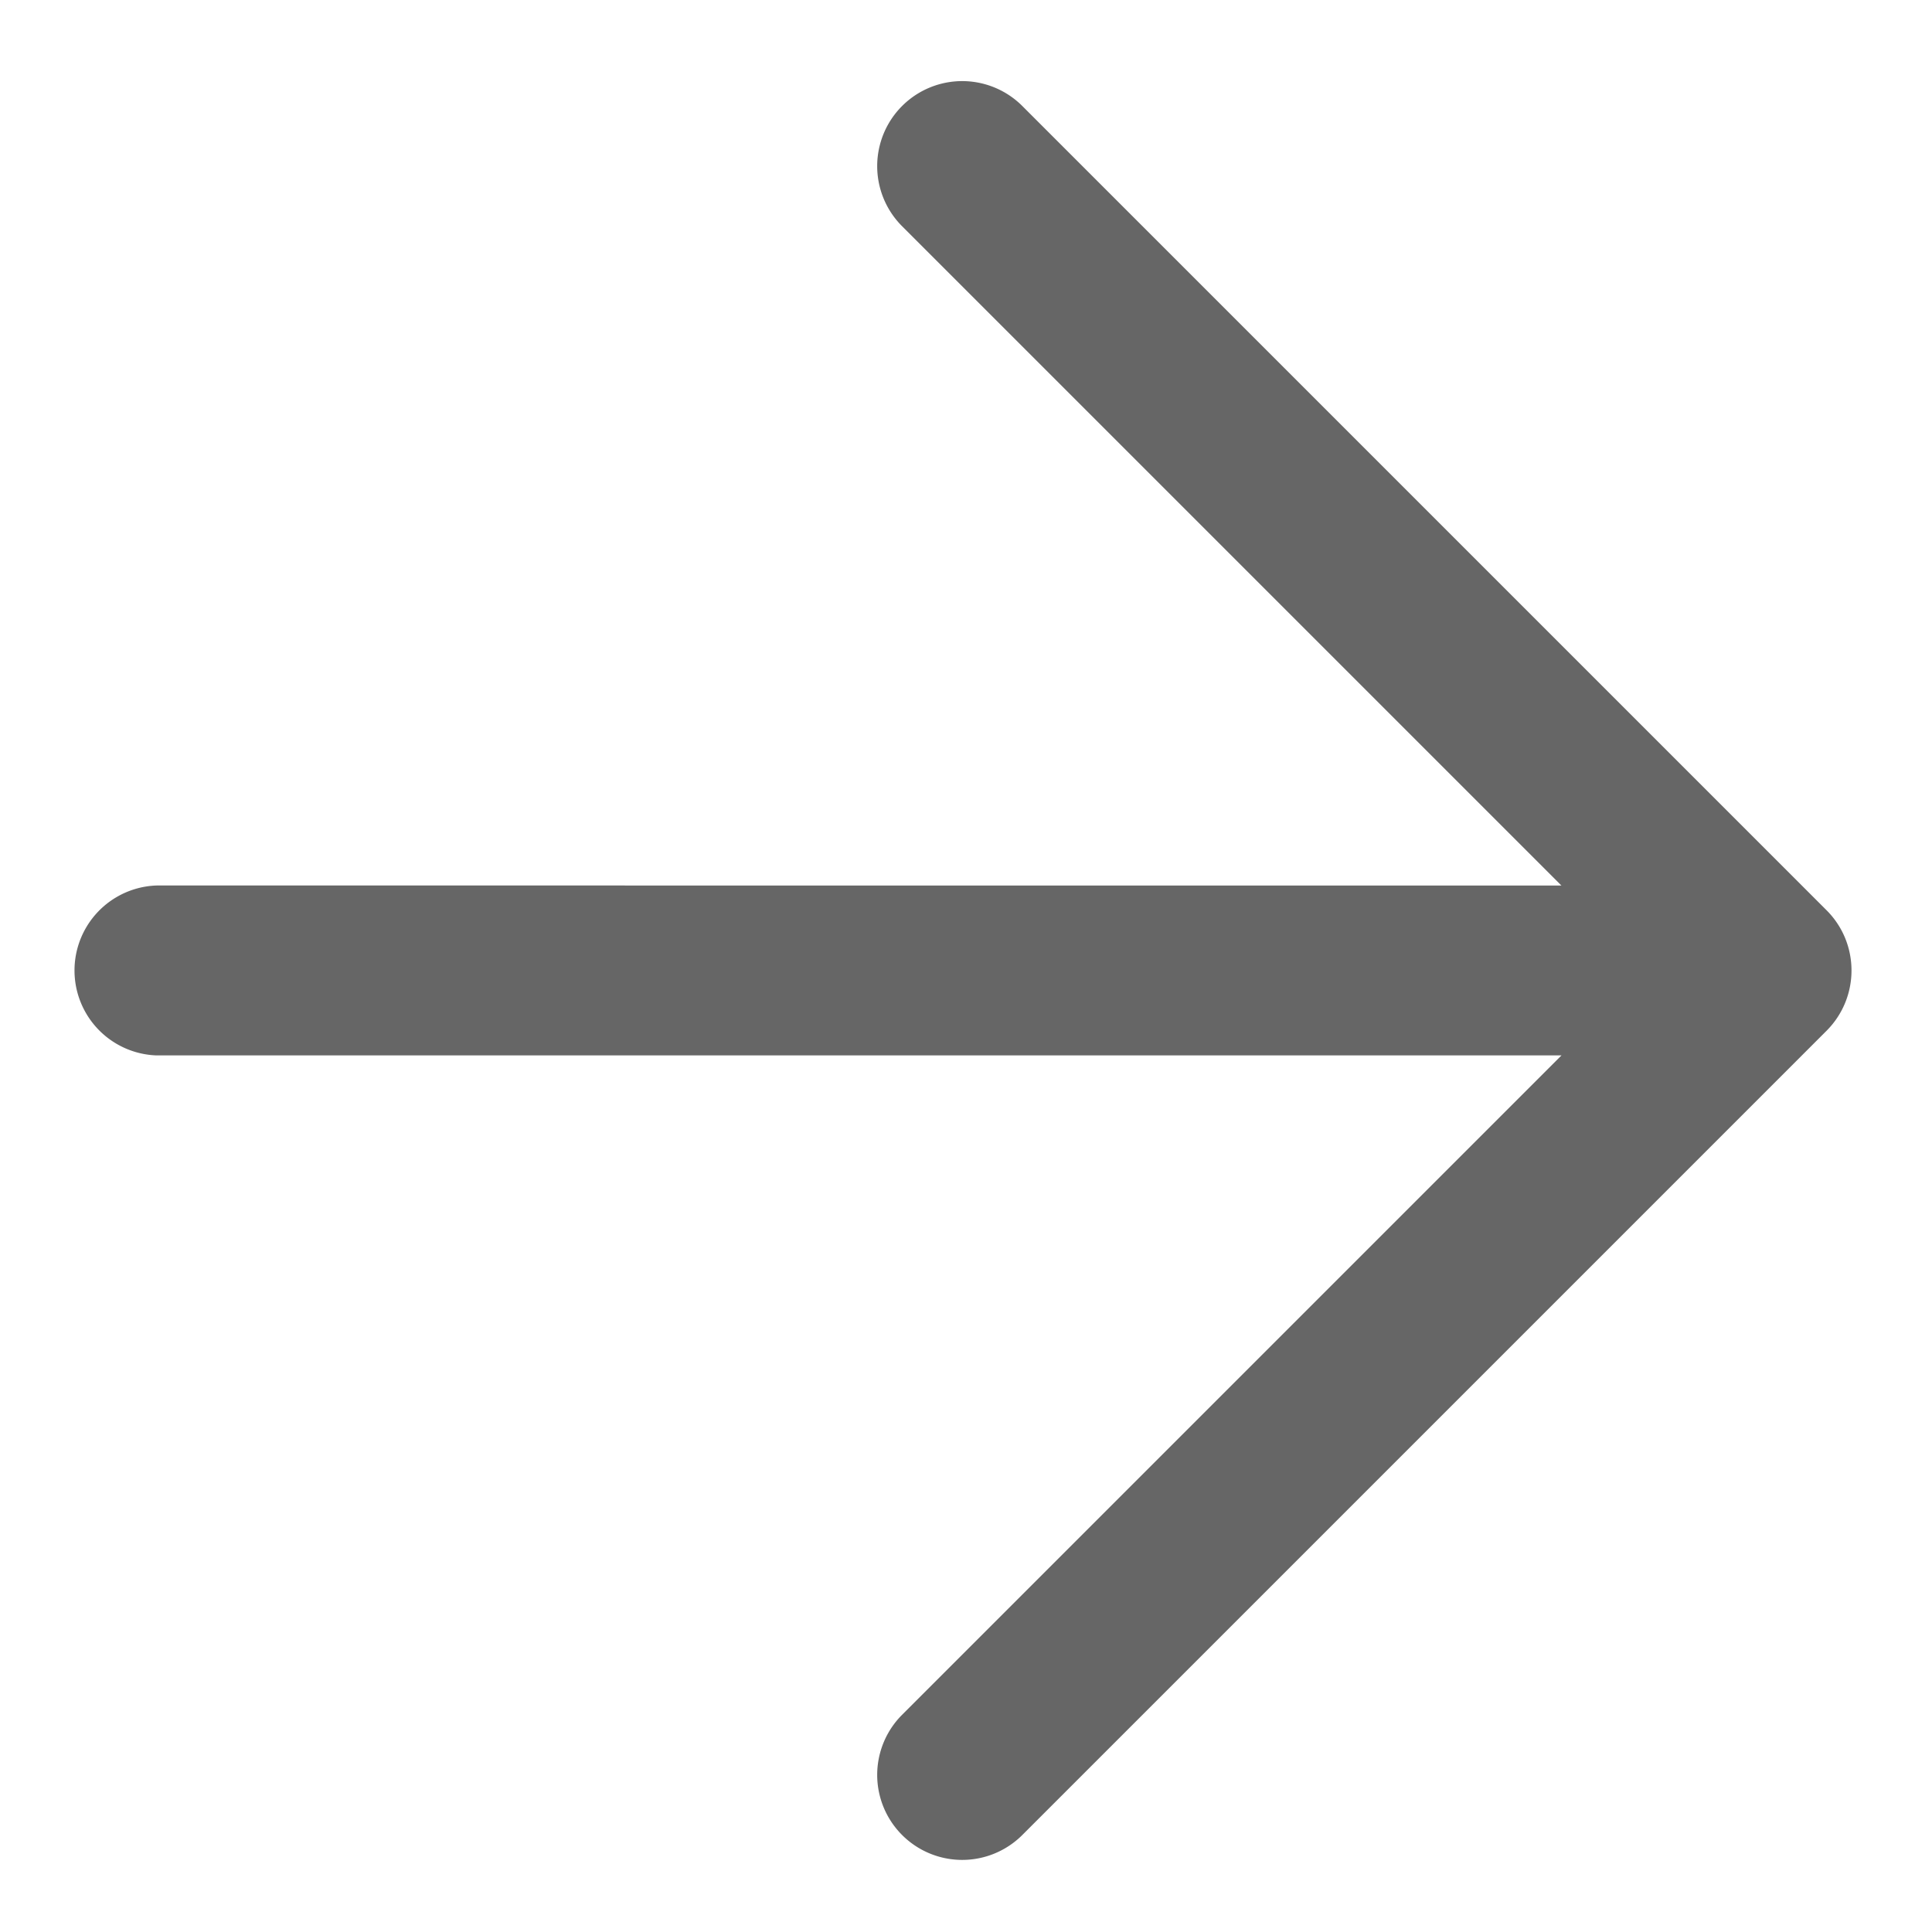
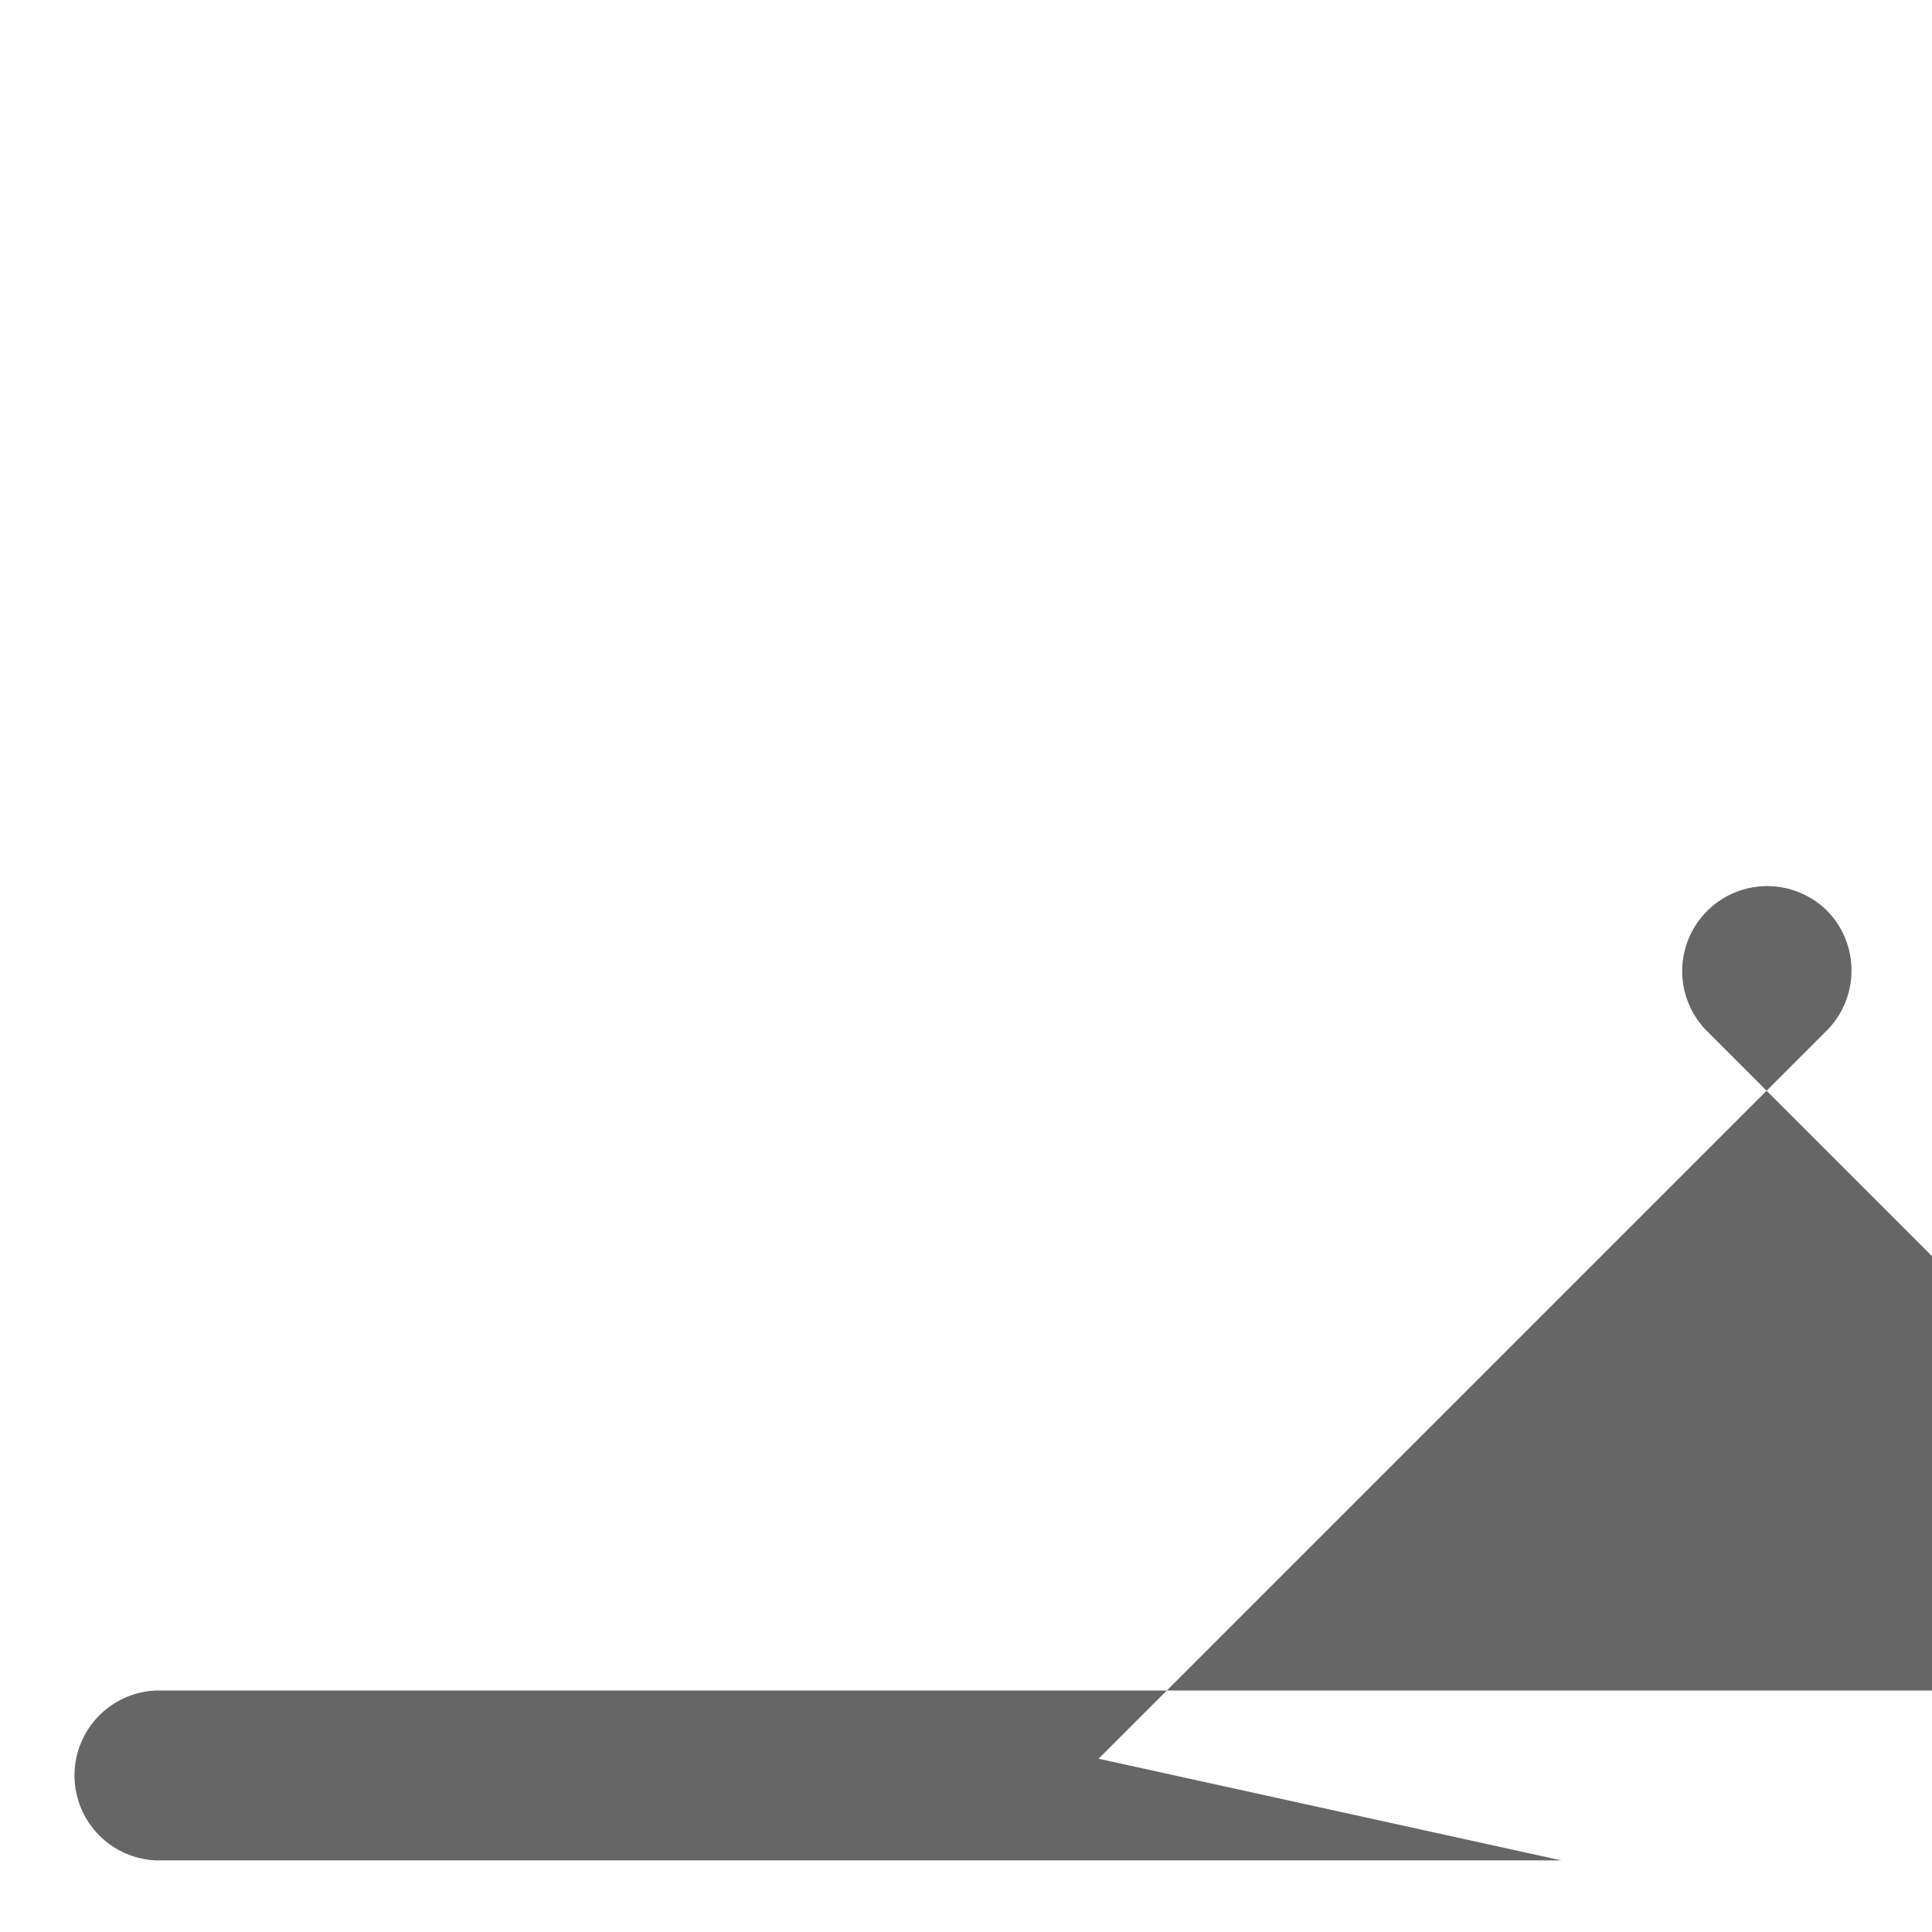
<svg xmlns="http://www.w3.org/2000/svg" width="18" height="18" fill="none" viewBox="0 0 18 18">
-   <path fill="#666" d="M8.399 15.982a.792.792 0 0 0 1.12 1.12l7.5-7.5c.308-.31.308-.811 0-1.12l-7.5-7.5a.792.792 0 0 0-1.12 1.12l6.148 6.148H1.458a.792.792 0 0 0 0 1.583h13.09z" />
+   <path fill="#666" d="M8.399 15.982a.792.792 0 0 0 1.12 1.12l7.5-7.5c.308-.31.308-.811 0-1.12a.792.792 0 0 0-1.12 1.12l6.148 6.148H1.458a.792.792 0 0 0 0 1.583h13.09z" />
</svg>